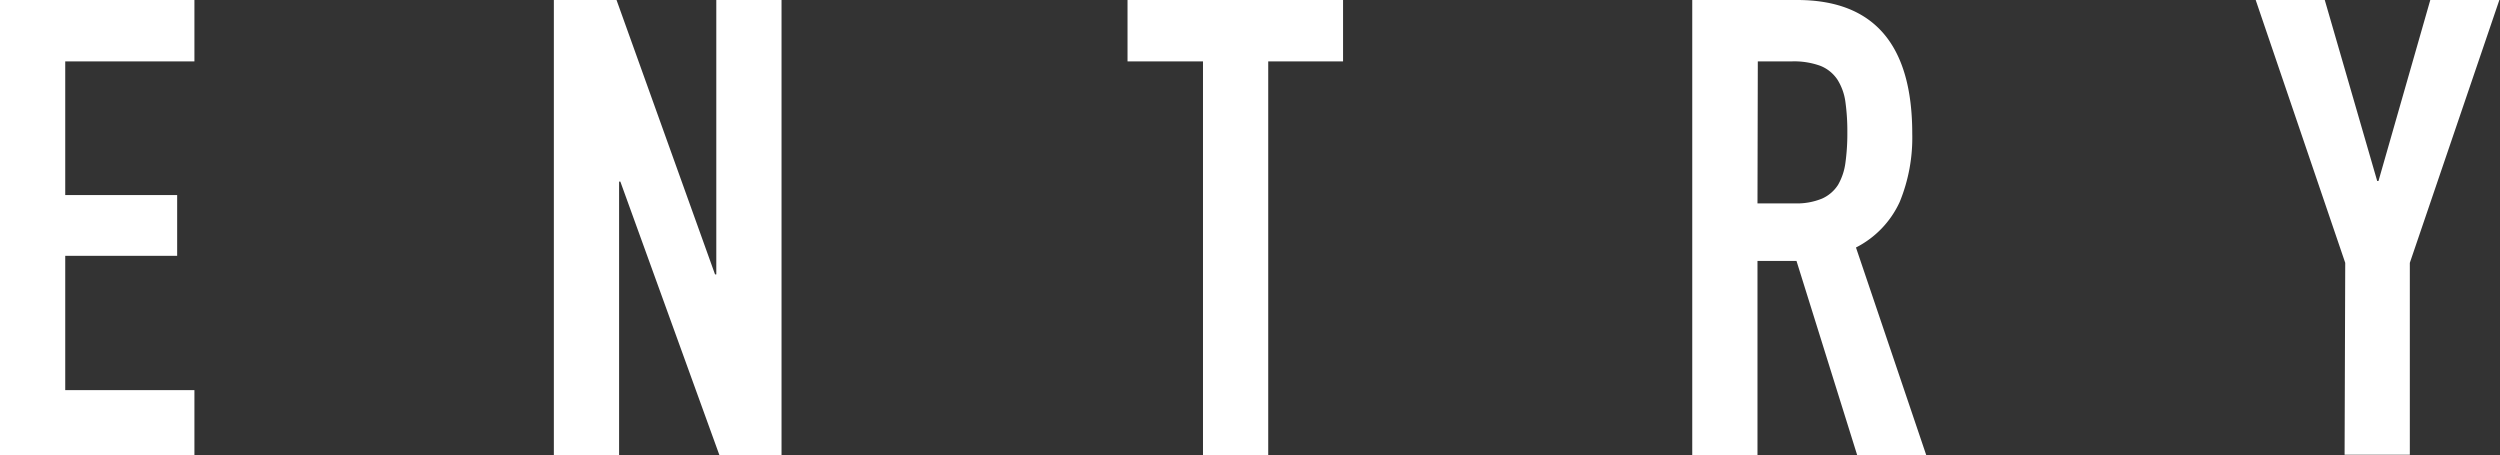
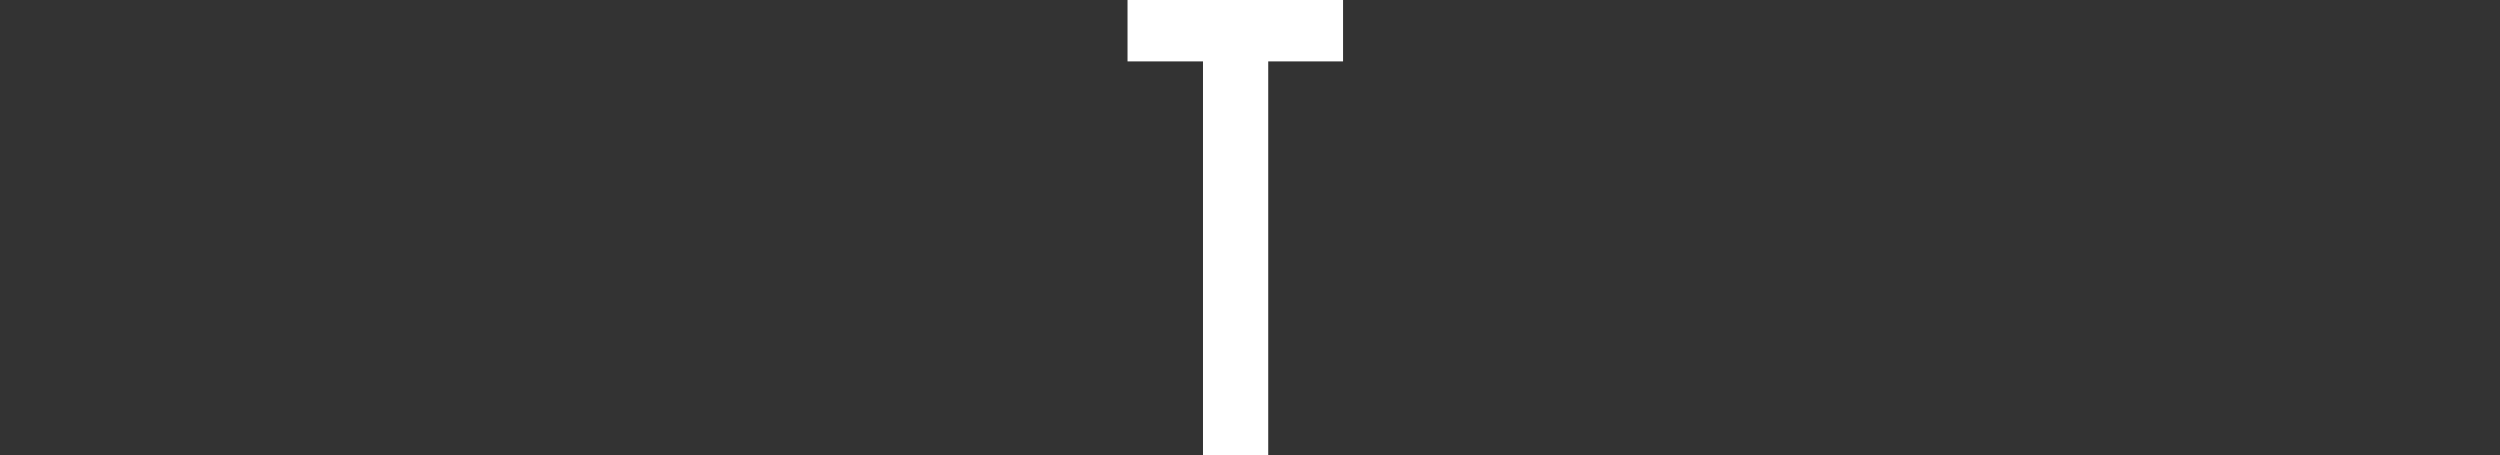
<svg xmlns="http://www.w3.org/2000/svg" viewBox="0 0 156.36 28.48">
  <rect x="0" y="0" width="156.36" height="28.48" fill="#333333" stroke="none" />
  <g id="レイヤー_2" data-name="レイヤー 2">
    <g id="レイヤー_1-2" data-name="レイヤー 1">
-       <path d="M0,0H12.16V3.84H4.08V12.2h7V16h-7V24.4h8.08v4.08H0Z" style="fill:#fff" />
-       <path d="M34.64,0h3.92l6.16,17.16h.08V0h4.08V28.48H45L38.8,11.36h-.08V28.48H34.64Z" style="fill:#fff" />
      <path d="M75.24,3.84H70.52V0H84V3.84H79.32V28.48H75.24Z" style="fill:#fff" />
-       <path d="M105.84,0h6.56q7.2,0,7.2,8.36a10.59,10.59,0,0,1-.78,4.26,6,6,0,0,1-2.74,2.86l4.4,13h-4.32l-3.8-12.16h-2.44V28.48h-4.08Zm4.08,12.72h2.32a4.12,4.12,0,0,0,1.72-.3,2.29,2.29,0,0,0,1-.86,3.74,3.74,0,0,0,.46-1.38,13.3,13.3,0,0,0,.12-1.9,13.3,13.3,0,0,0-.12-1.9,3.48,3.48,0,0,0-.5-1.4,2.31,2.31,0,0,0-1.06-.86,4.79,4.79,0,0,0-1.8-.28h-2.12Z" style="fill:#fff" />
-       <path d="M146.68,16.44,141.08,0h4.32l3.28,11.32h.08L152,0h4.32l-5.6,16.44v12h-4.08Z" style="fill:#fff" />
    </g>
  </g>
</svg>